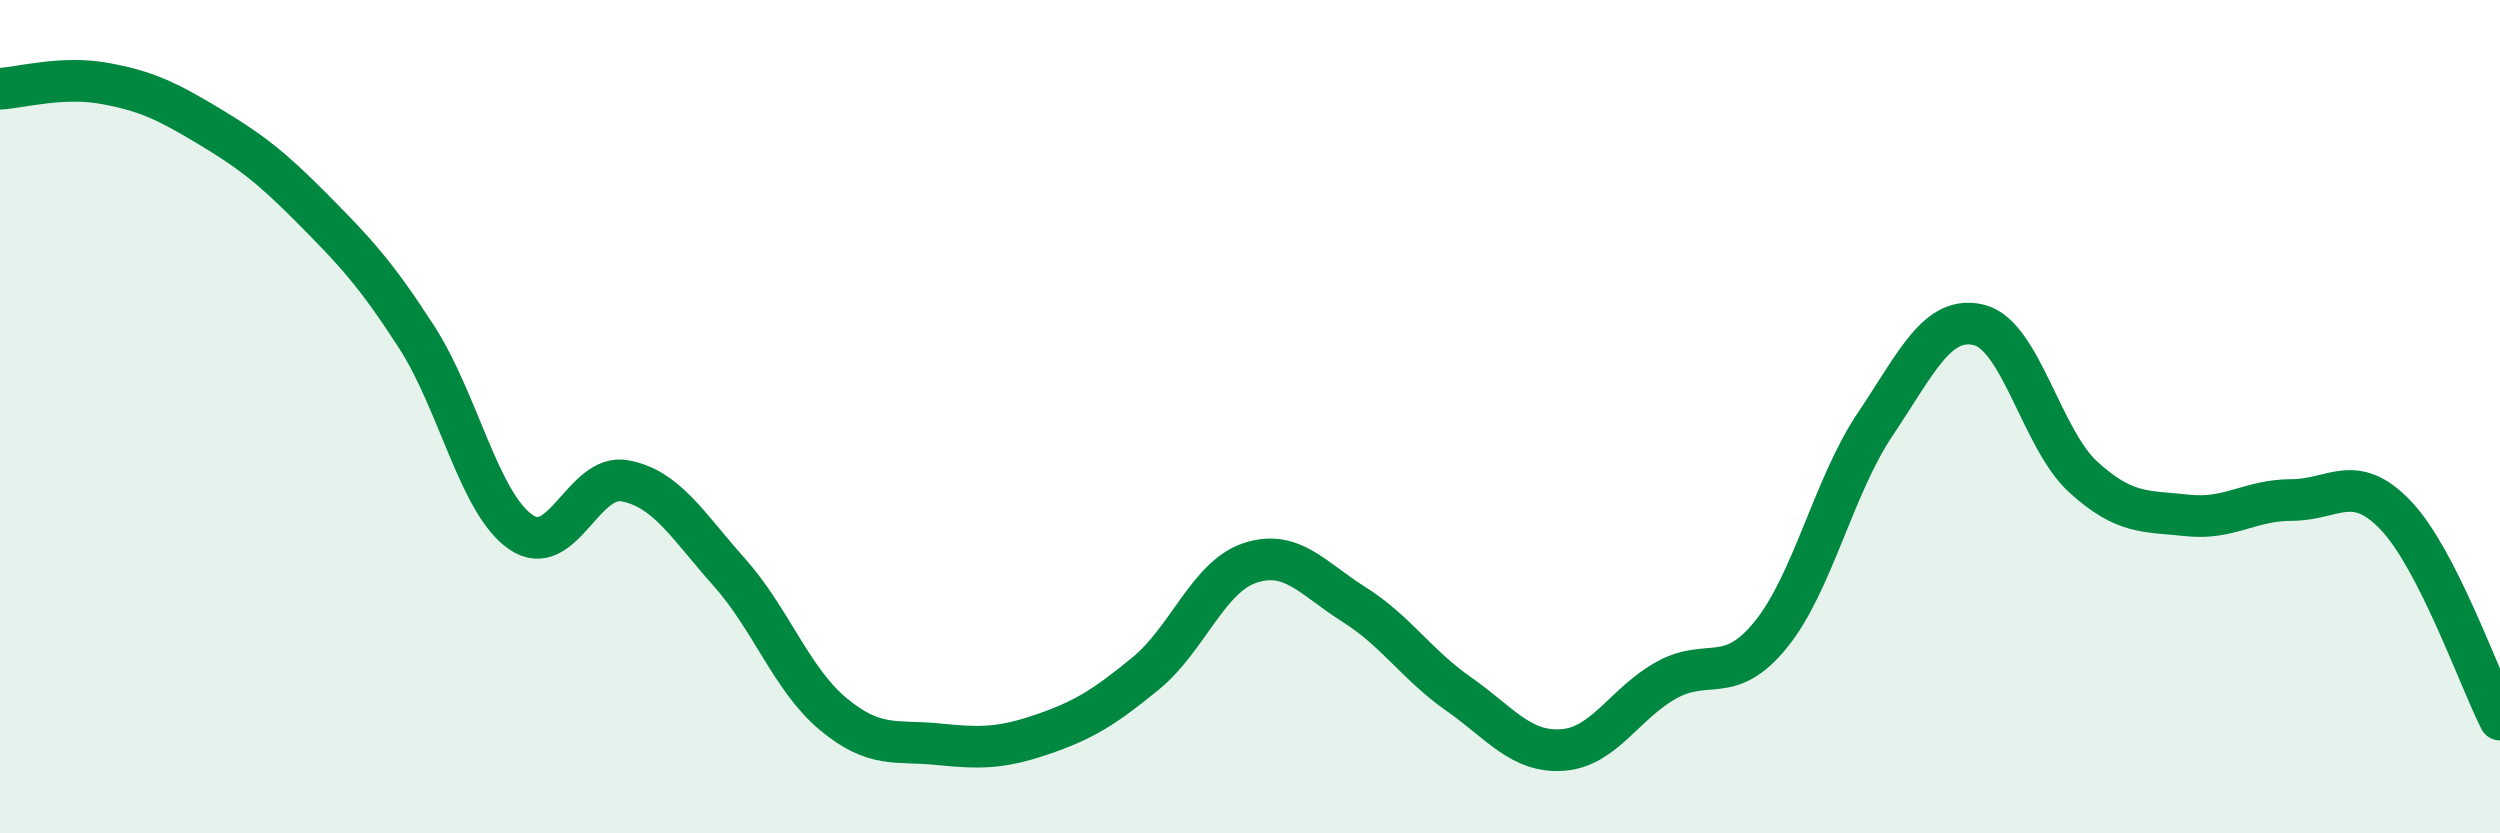
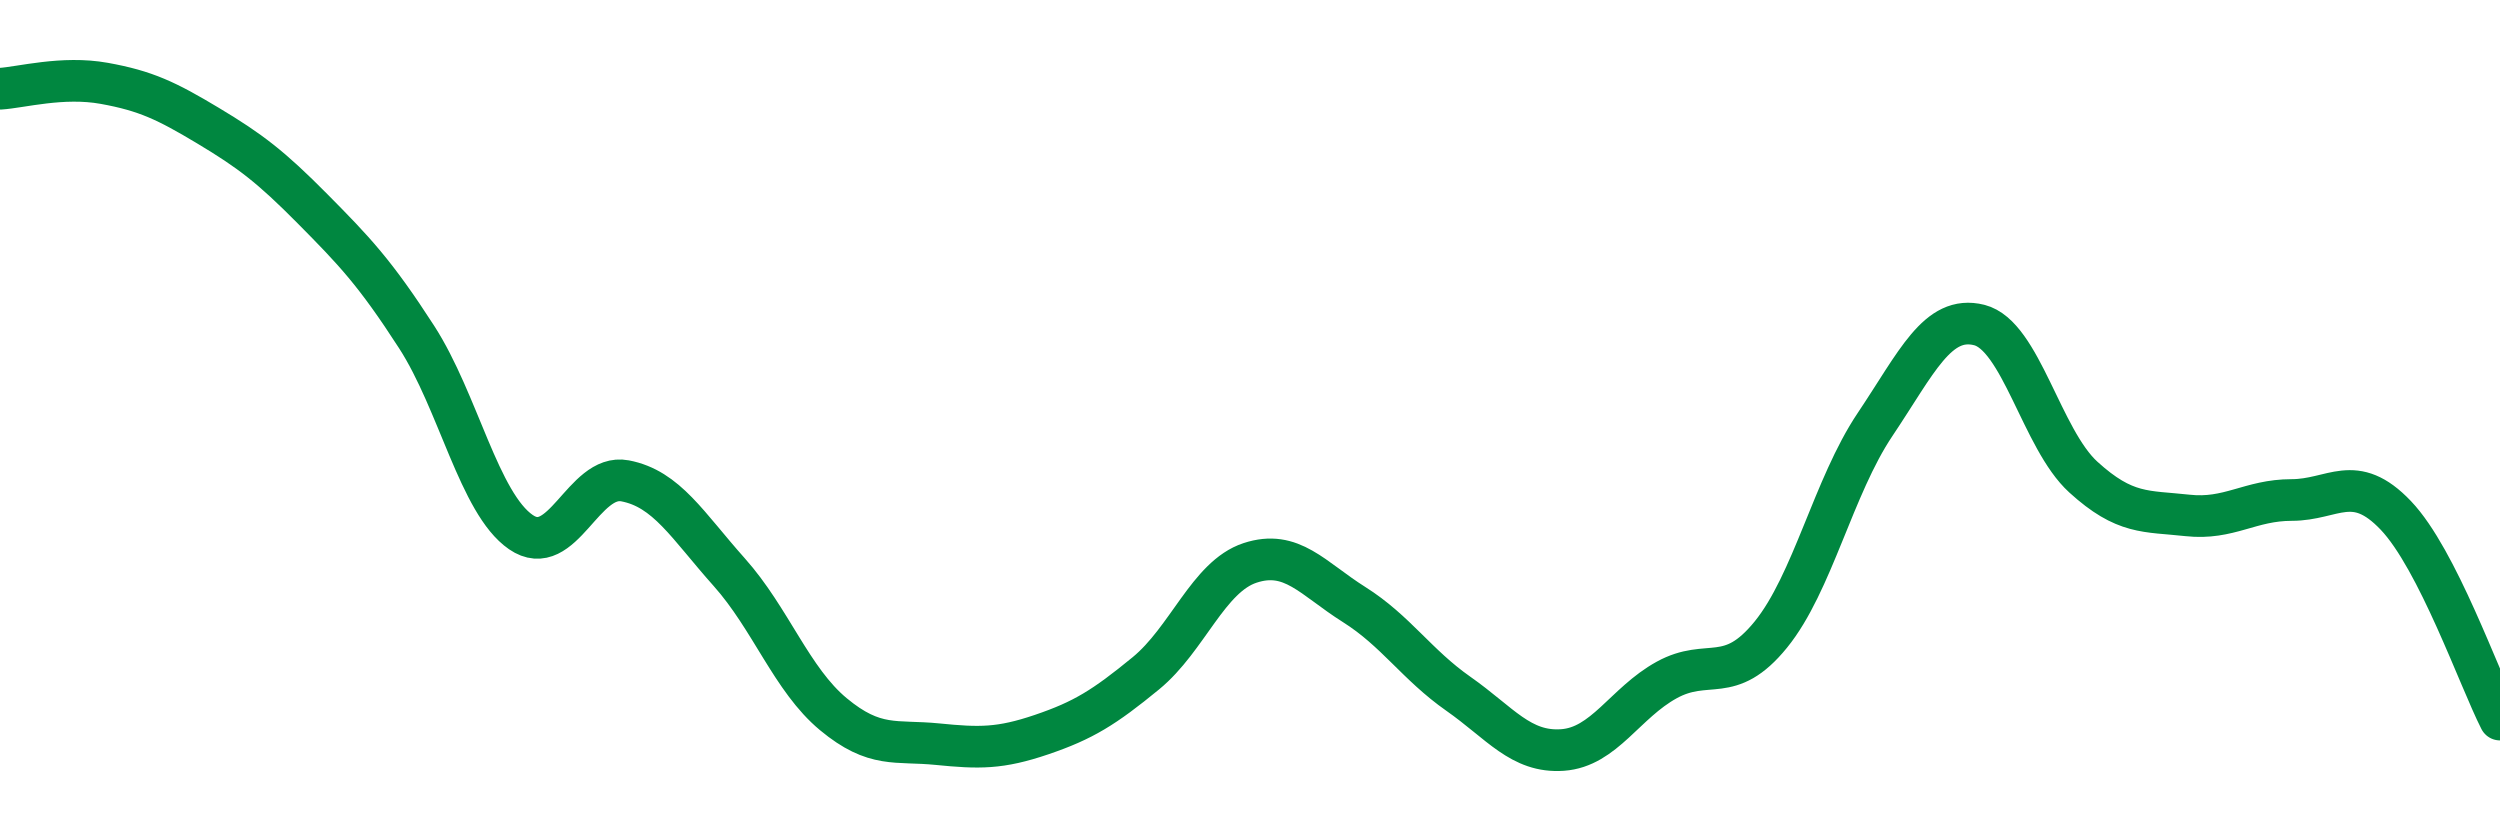
<svg xmlns="http://www.w3.org/2000/svg" width="60" height="20" viewBox="0 0 60 20">
-   <path d="M 0,2.13 C 0.5,2.1 1.5,1.82 2.5,2 C 3.5,2.18 4,2.42 5,3.02 C 6,3.62 6.5,4 7.5,5.01 C 8.5,6.02 9,6.54 10,8.09 C 11,9.64 11.5,12.08 12.5,12.77 C 13.5,13.46 14,11.35 15,11.54 C 16,11.73 16.5,12.61 17.5,13.73 C 18.5,14.85 19,16.31 20,17.14 C 21,17.97 21.5,17.76 22.5,17.86 C 23.5,17.96 24,17.97 25,17.63 C 26,17.29 26.5,16.98 27.5,16.16 C 28.5,15.34 29,13.84 30,13.51 C 31,13.18 31.5,13.88 32.5,14.51 C 33.5,15.14 34,15.95 35,16.65 C 36,17.35 36.5,18.07 37.5,18 C 38.5,17.93 39,16.87 40,16.32 C 41,15.77 41.5,16.46 42.5,15.23 C 43.5,14 44,11.68 45,10.19 C 46,8.7 46.5,7.55 47.5,7.8 C 48.5,8.05 49,10.54 50,11.45 C 51,12.36 51.5,12.26 52.5,12.37 C 53.5,12.48 54,12 55,12 C 56,12 56.5,11.32 57.5,12.37 C 58.5,13.42 59.5,16.29 60,17.27L60 20L0 20Z" fill="#008740" opacity="0.1" stroke-linecap="round" stroke-linejoin="round" />
  <path d="M 0,2.13 C 0.5,2.1 1.5,1.82 2.5,2 C 3.5,2.18 4,2.42 5,3.02 C 6,3.62 6.5,4 7.5,5.01 C 8.5,6.02 9,6.54 10,8.09 C 11,9.64 11.5,12.08 12.5,12.77 C 13.5,13.46 14,11.35 15,11.54 C 16,11.73 16.5,12.61 17.5,13.73 C 18.5,14.85 19,16.31 20,17.14 C 21,17.97 21.5,17.76 22.5,17.86 C 23.5,17.96 24,17.97 25,17.63 C 26,17.29 26.5,16.98 27.5,16.16 C 28.5,15.34 29,13.84 30,13.51 C 31,13.18 31.5,13.88 32.5,14.51 C 33.5,15.14 34,15.95 35,16.65 C 36,17.35 36.5,18.07 37.5,18 C 38.5,17.93 39,16.87 40,16.32 C 41,15.77 41.5,16.46 42.5,15.23 C 43.5,14 44,11.68 45,10.19 C 46,8.7 46.5,7.55 47.5,7.8 C 48.5,8.05 49,10.54 50,11.45 C 51,12.36 51.5,12.26 52.5,12.37 C 53.5,12.48 54,12 55,12 C 56,12 56.5,11.32 57.5,12.37 C 58.5,13.42 59.5,16.29 60,17.27" stroke="#008740" stroke-width="1" fill="none" stroke-linecap="round" stroke-linejoin="round" />
</svg>